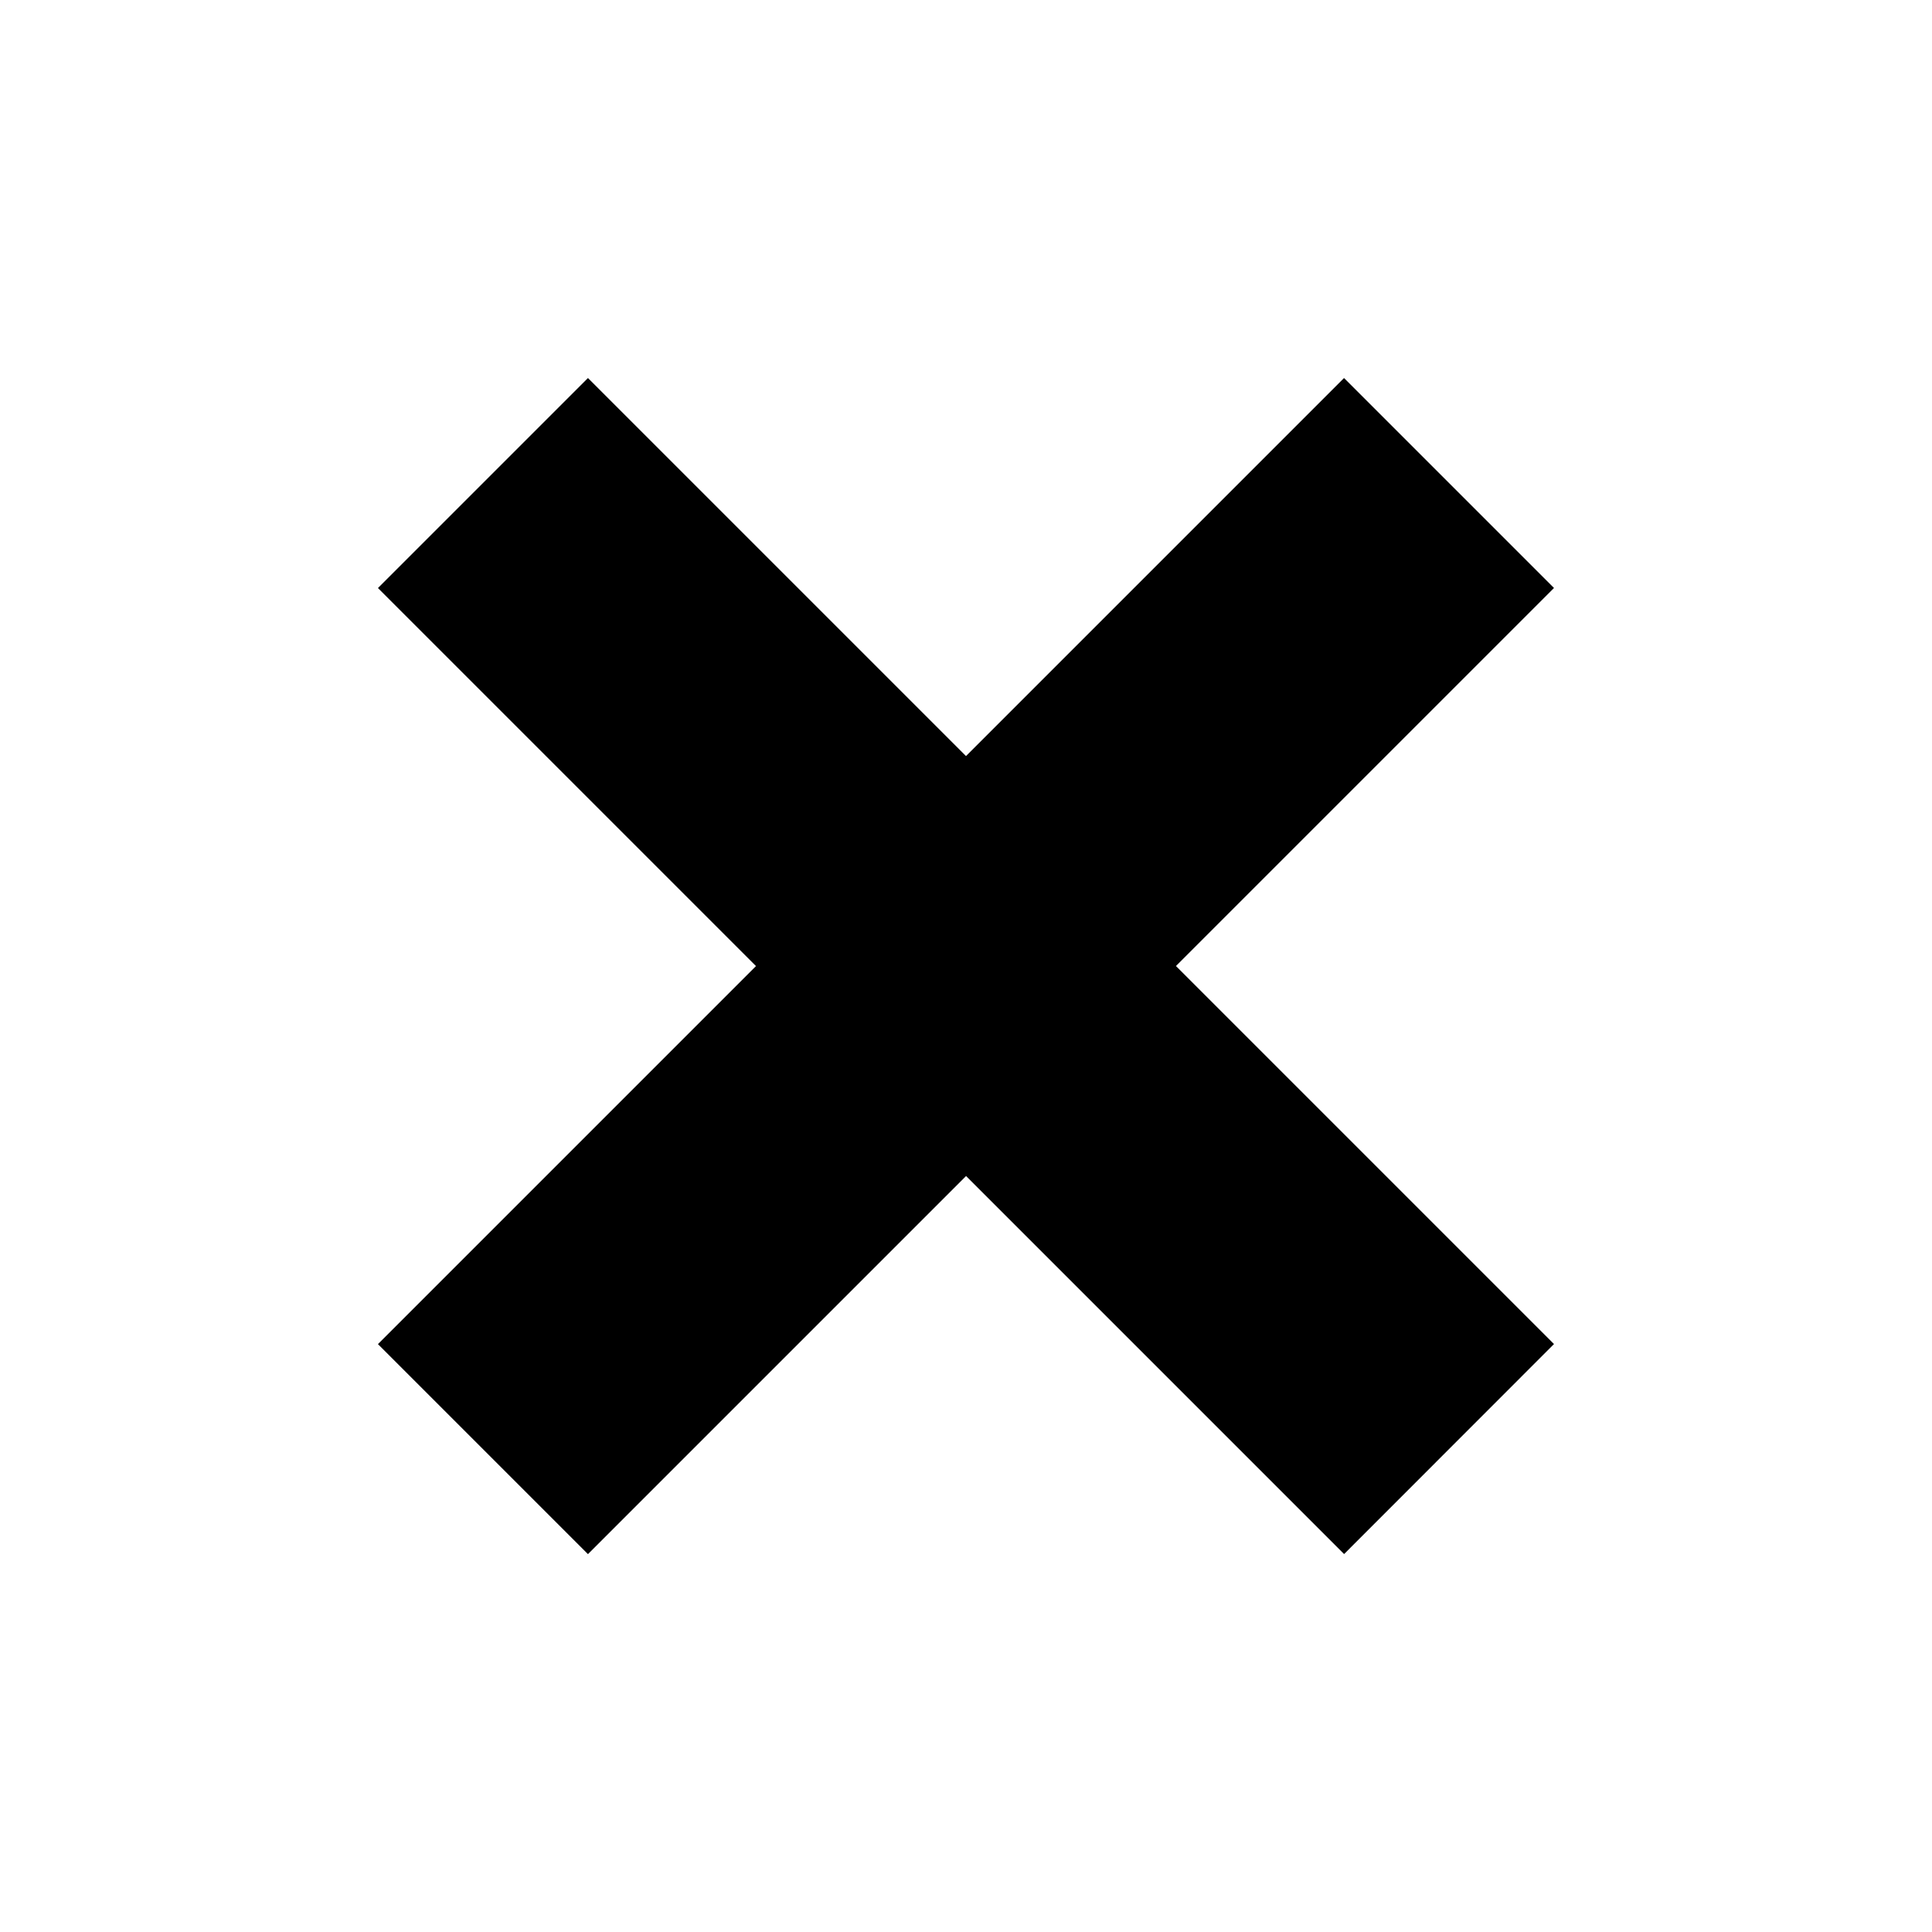
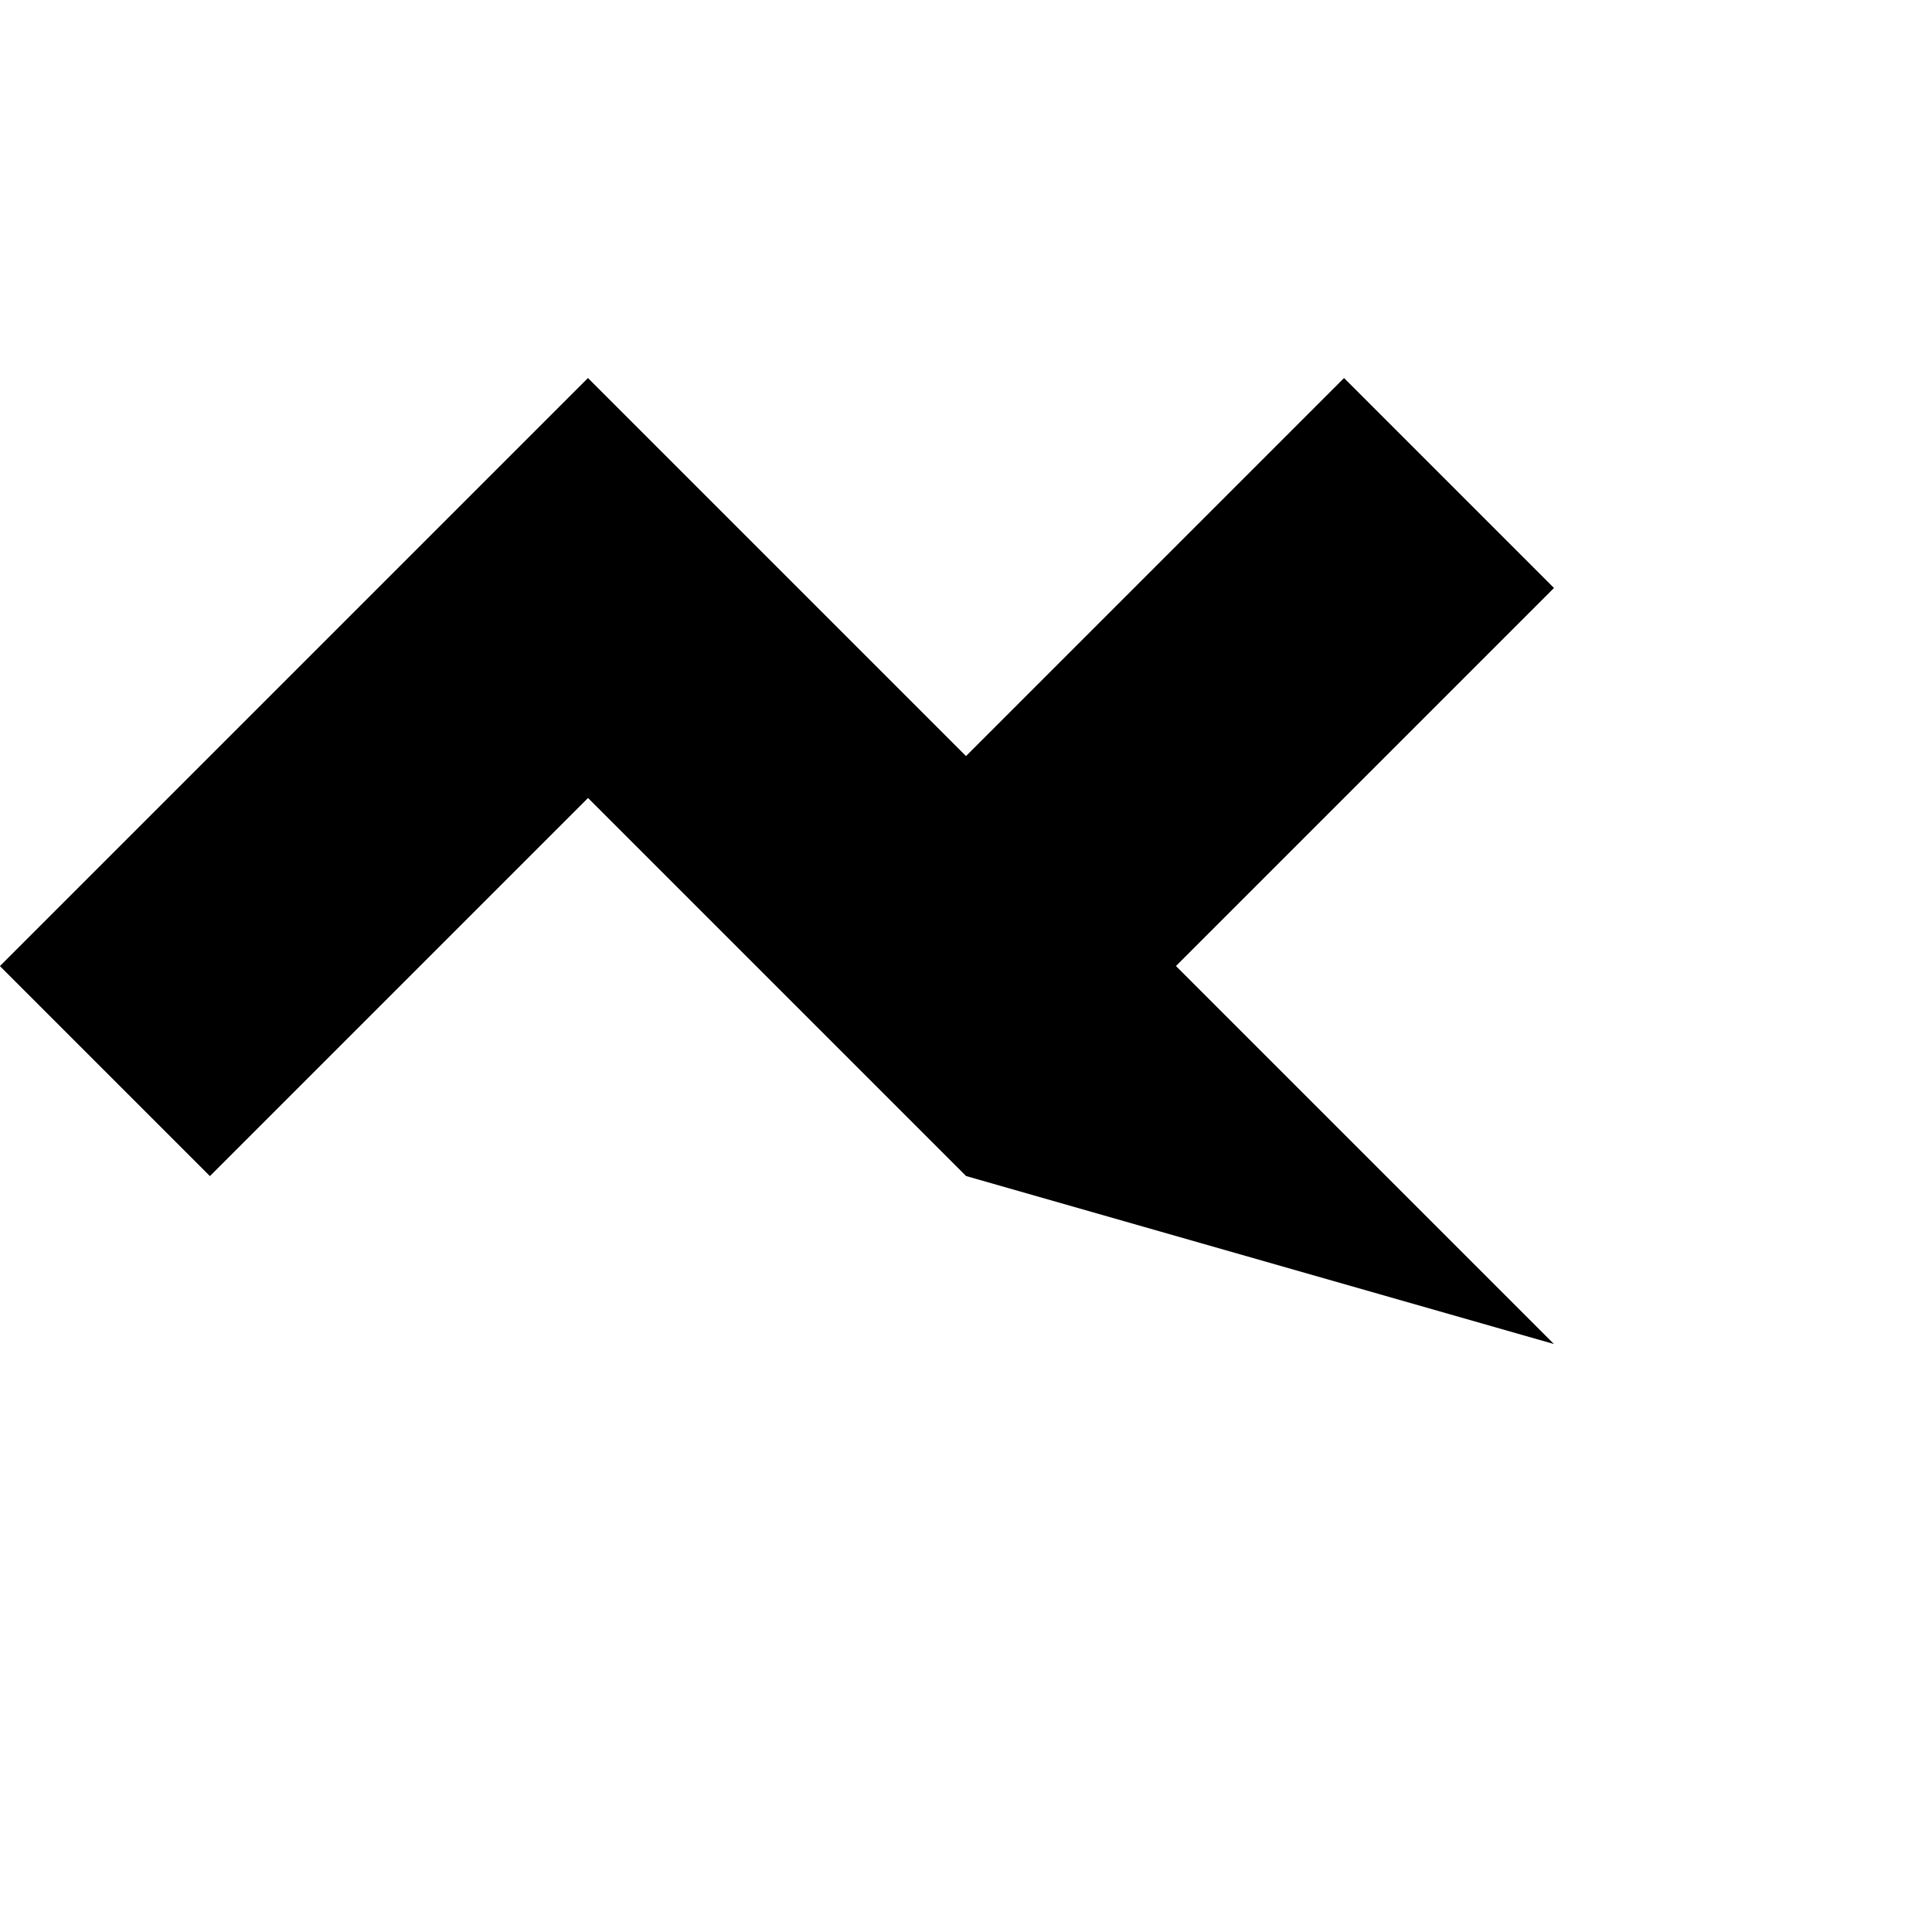
<svg xmlns="http://www.w3.org/2000/svg" width="21.466" height="21.466" viewBox="0 0 21.466 21.466">
-   <path id="ico-close" d="M15.179,5.94H9.239V0H5.94V5.94H0v3.3H5.94v5.94h3.3V9.239h5.94Z" transform="translate(10.733) rotate(45)" />
+   <path id="ico-close" d="M15.179,5.94H9.239V0H5.94V5.94H0v3.3v5.94h3.3V9.239h5.94Z" transform="translate(10.733) rotate(45)" />
</svg>